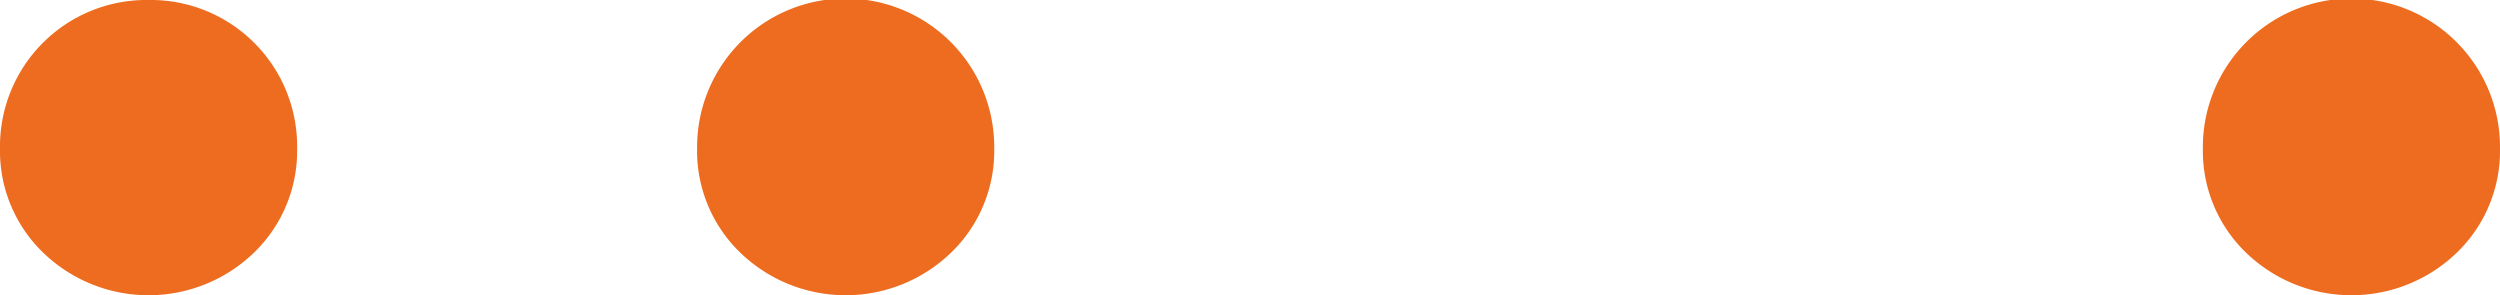
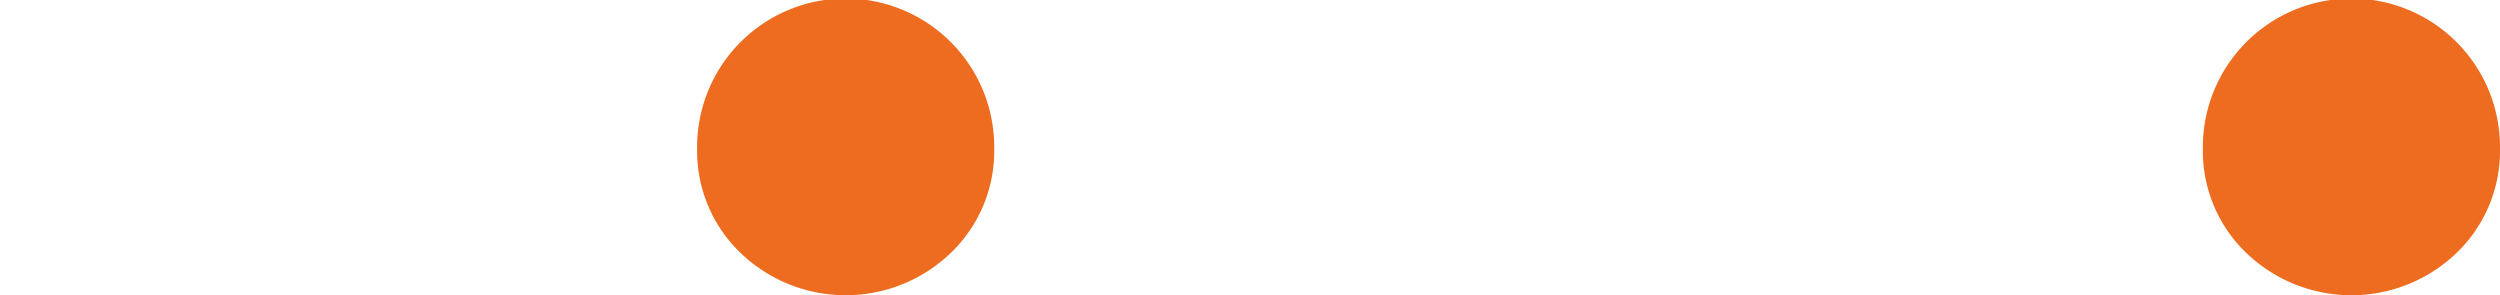
<svg xmlns="http://www.w3.org/2000/svg" width="493.297" height="58.257" viewBox="0 0 493.297 58.257">
  <g transform="translate(-136.856 -801.964)">
    <g transform="translate(571.523 801.964)">
      <path d="M279.376,851.761a27.857,27.857,0,0,1-8.456-20.478,29.316,29.316,0,1,1,58.629,0,27.9,27.9,0,0,1-8.459,20.478,29.943,29.943,0,0,1-41.715,0Z" transform="translate(-270.92 -801.964)" fill="#ee6c20" />
    </g>
    <g transform="translate(274.408 801.964)">
      <path d="M187.74,851.761a27.861,27.861,0,0,1-8.459-20.478,29.316,29.316,0,1,1,58.629,0,27.886,27.886,0,0,1-8.459,20.478,29.939,29.939,0,0,1-41.711,0Z" transform="translate(-179.281 -801.964)" fill="#ee6c20" />
    </g>
    <g transform="translate(136.856 801.964)">
-       <path d="M145.315,851.761a27.861,27.861,0,0,1-8.459-20.478,28.892,28.892,0,0,1,29.316-29.32,28.887,28.887,0,0,1,29.313,29.32,27.9,27.9,0,0,1-8.456,20.478,29.943,29.943,0,0,1-41.715,0Z" transform="translate(-136.856 -801.964)" fill="#ee6c20" />
-     </g>
+       </g>
  </g>
</svg>